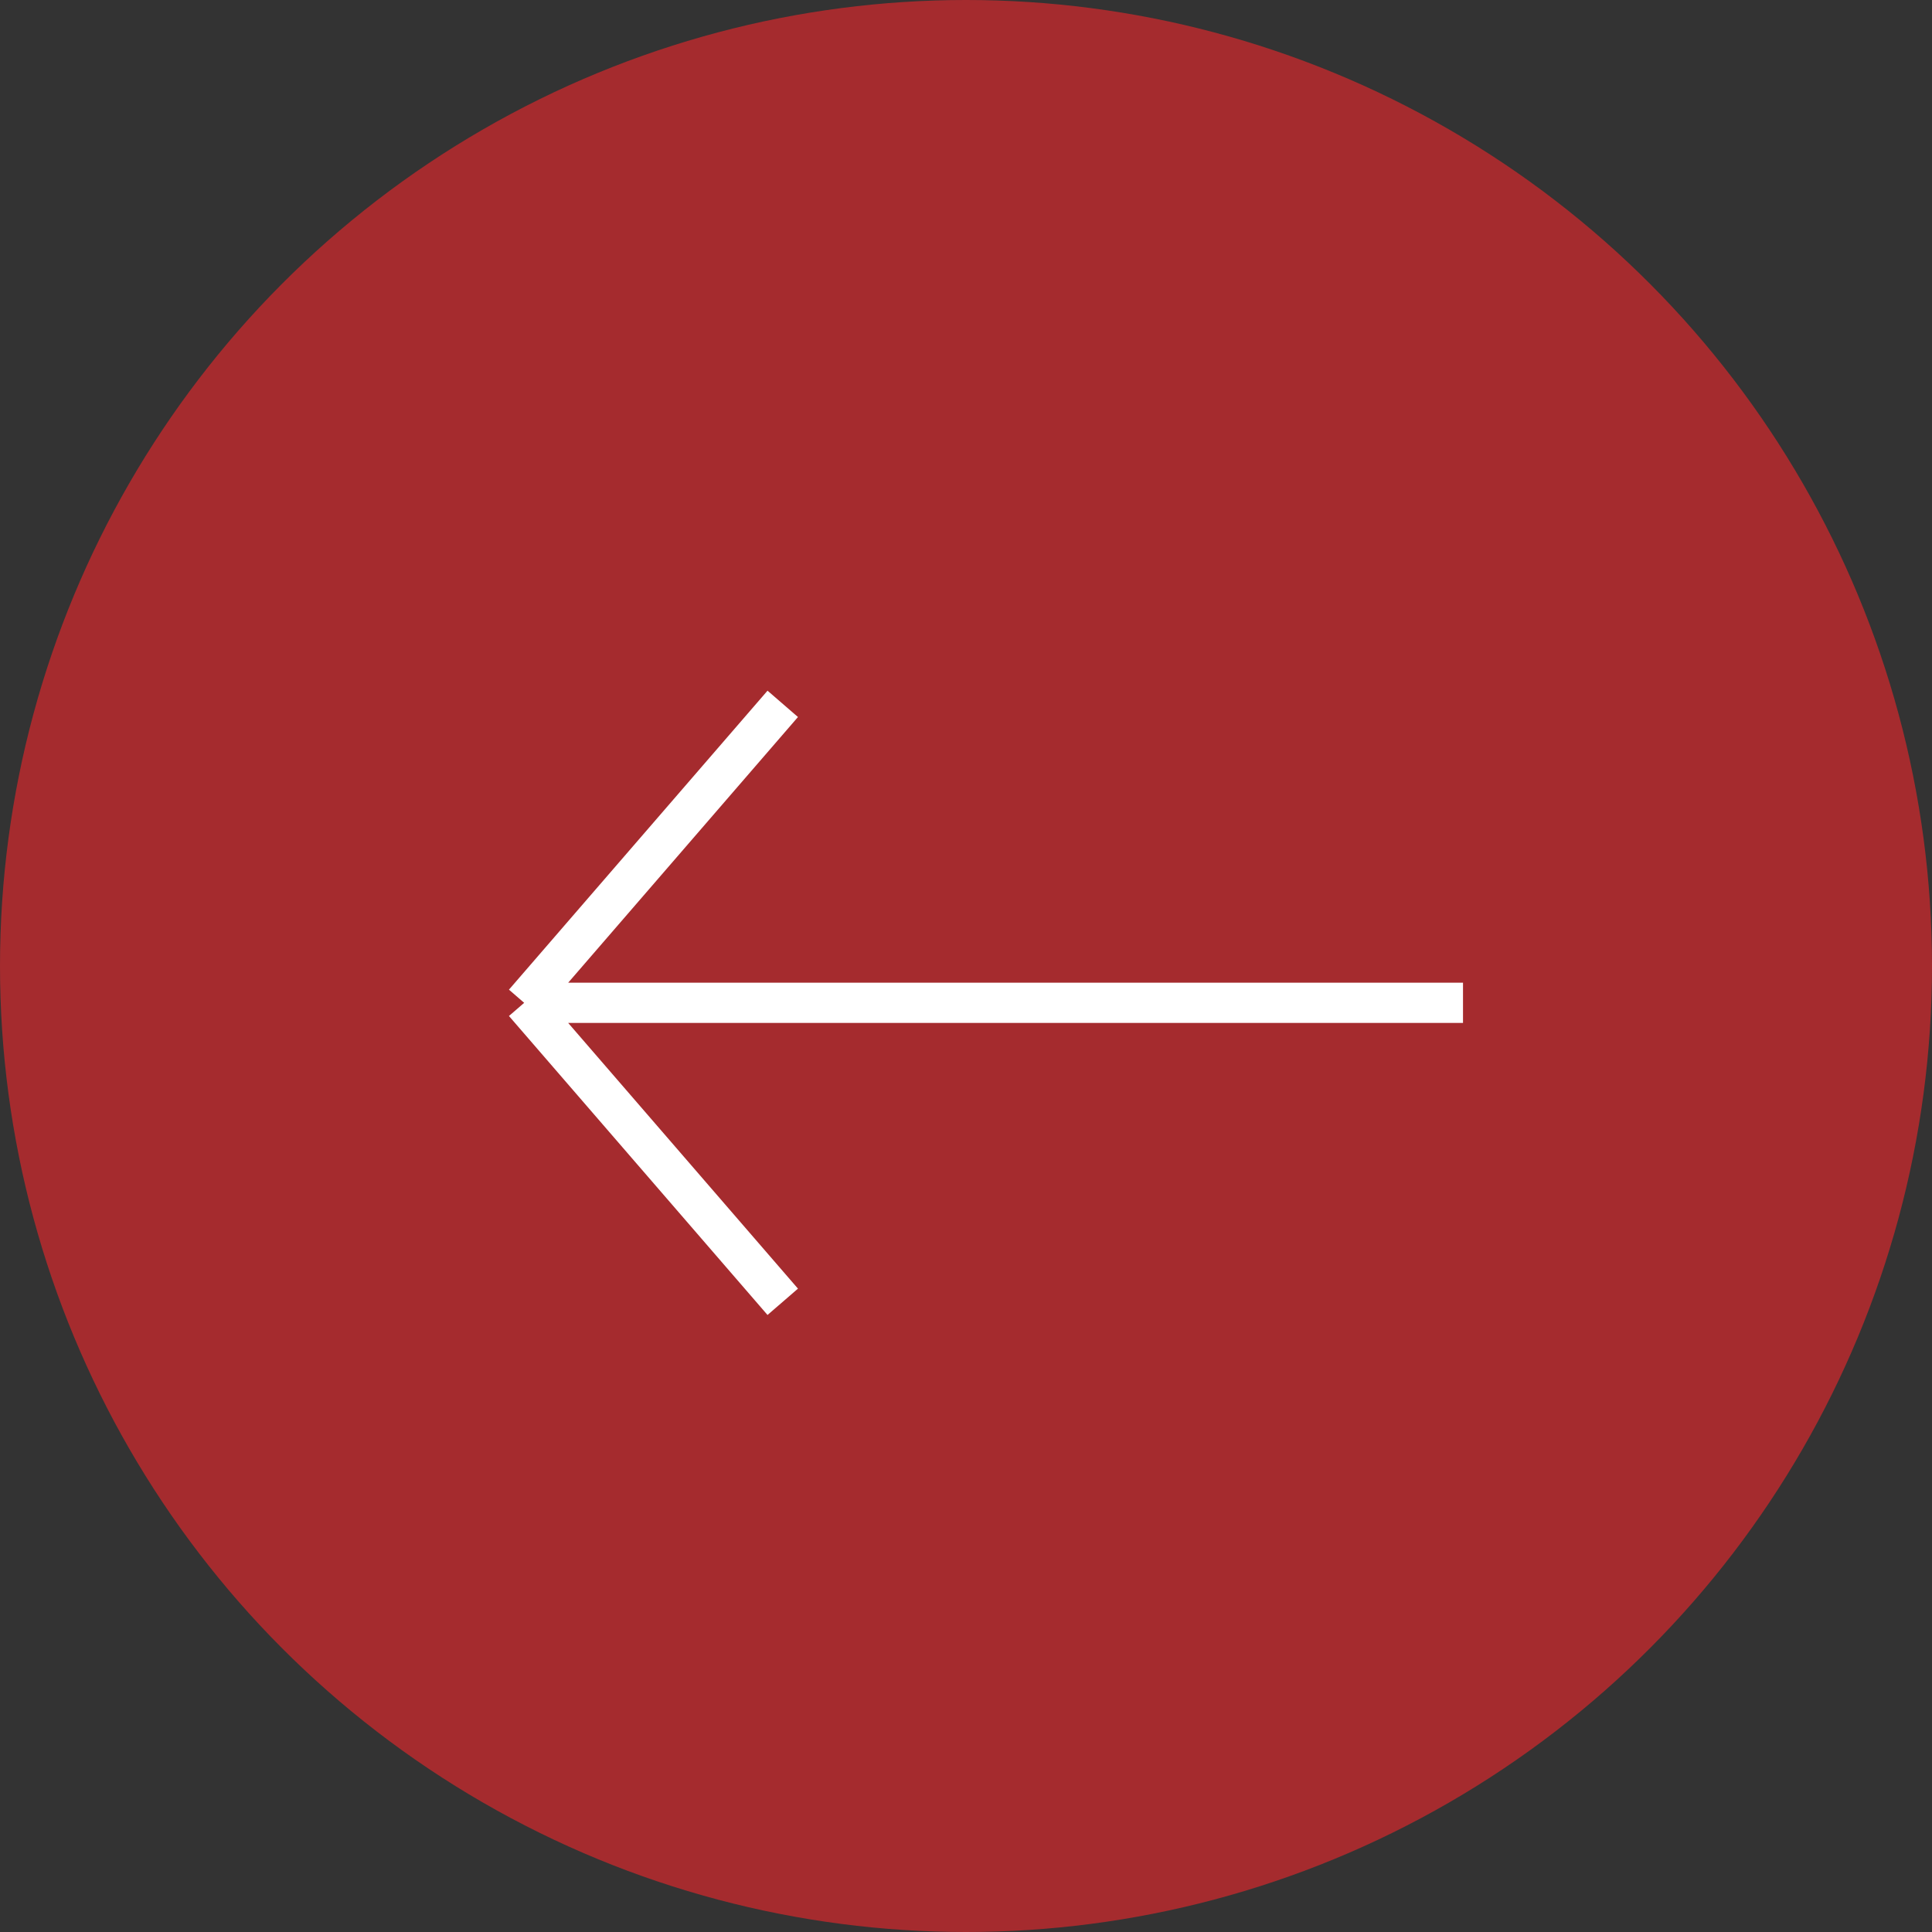
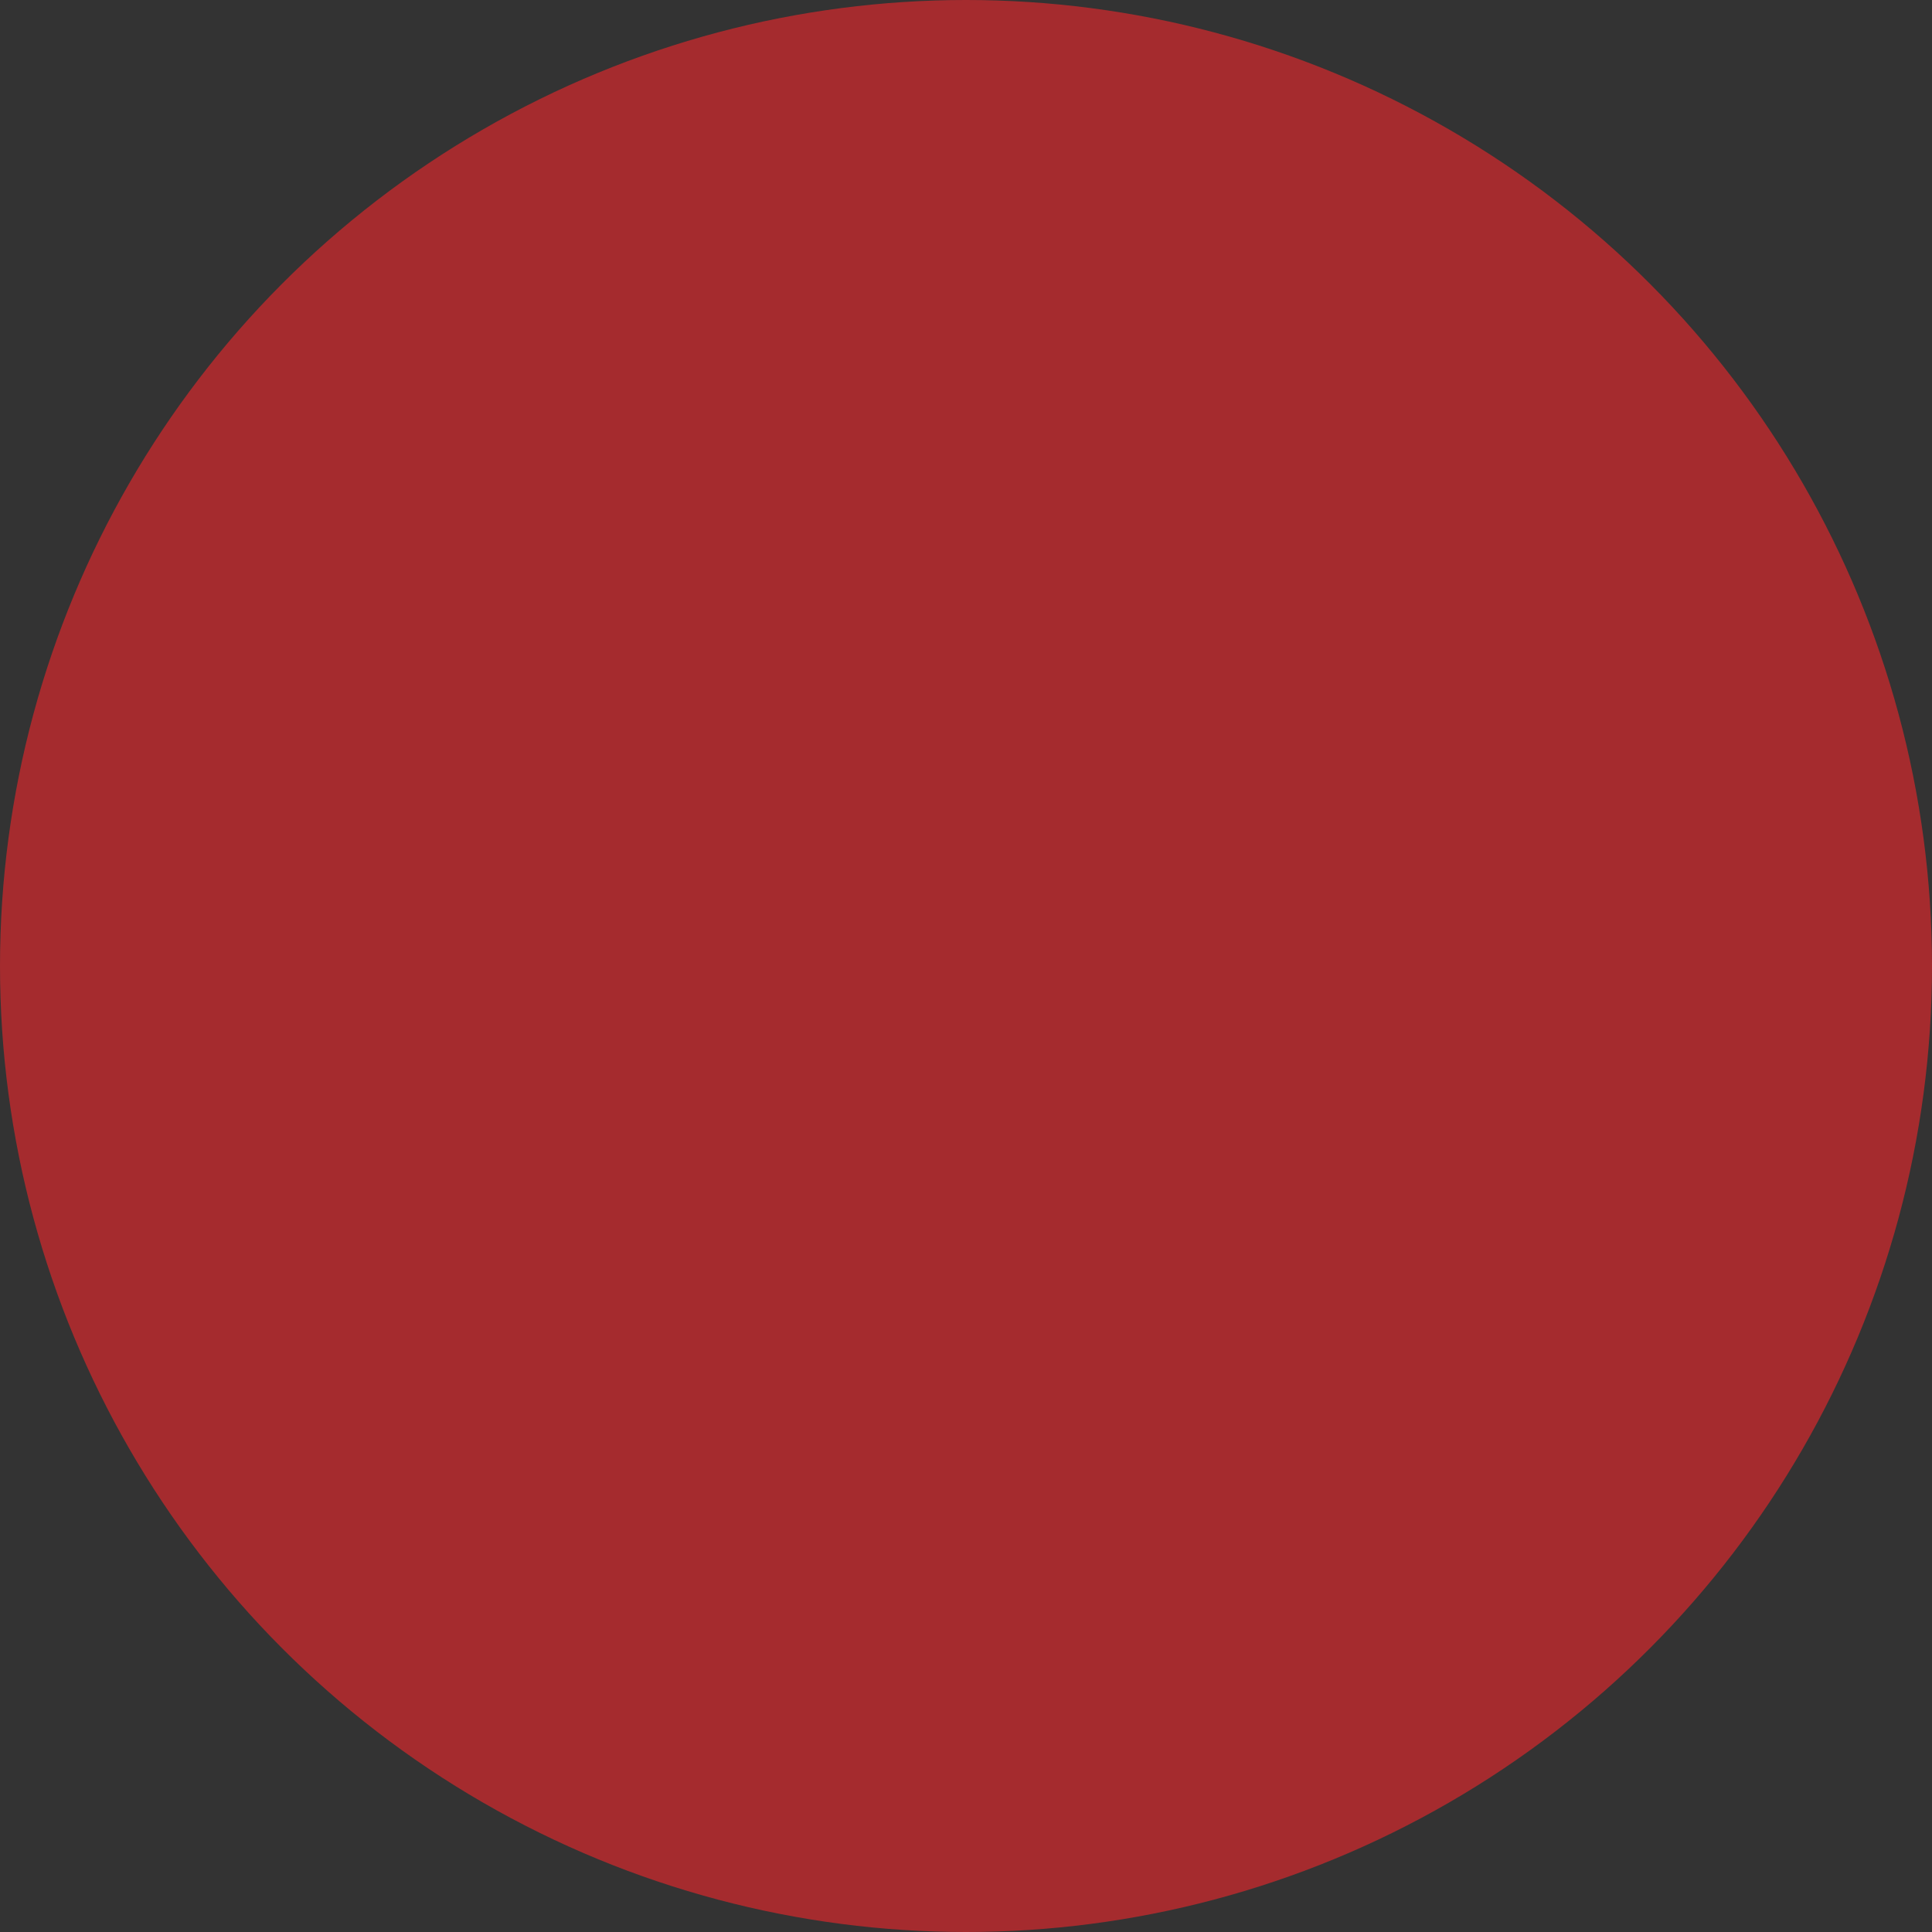
<svg xmlns="http://www.w3.org/2000/svg" width="48" height="48" viewBox="0 0 48 48" fill="none">
  <rect x="0" y="0" width="48" height="48" fill="#333333" stroke="none" />
  <circle r="24" transform="matrix(-1 0 0 1 24 24)" fill="#A52B2E" />
-   <path d="M19.447 32.343L13.023 24.915M13.023 24.915L19.447 17.487M13.023 24.915L36.348 24.915" stroke="white" />
</svg>